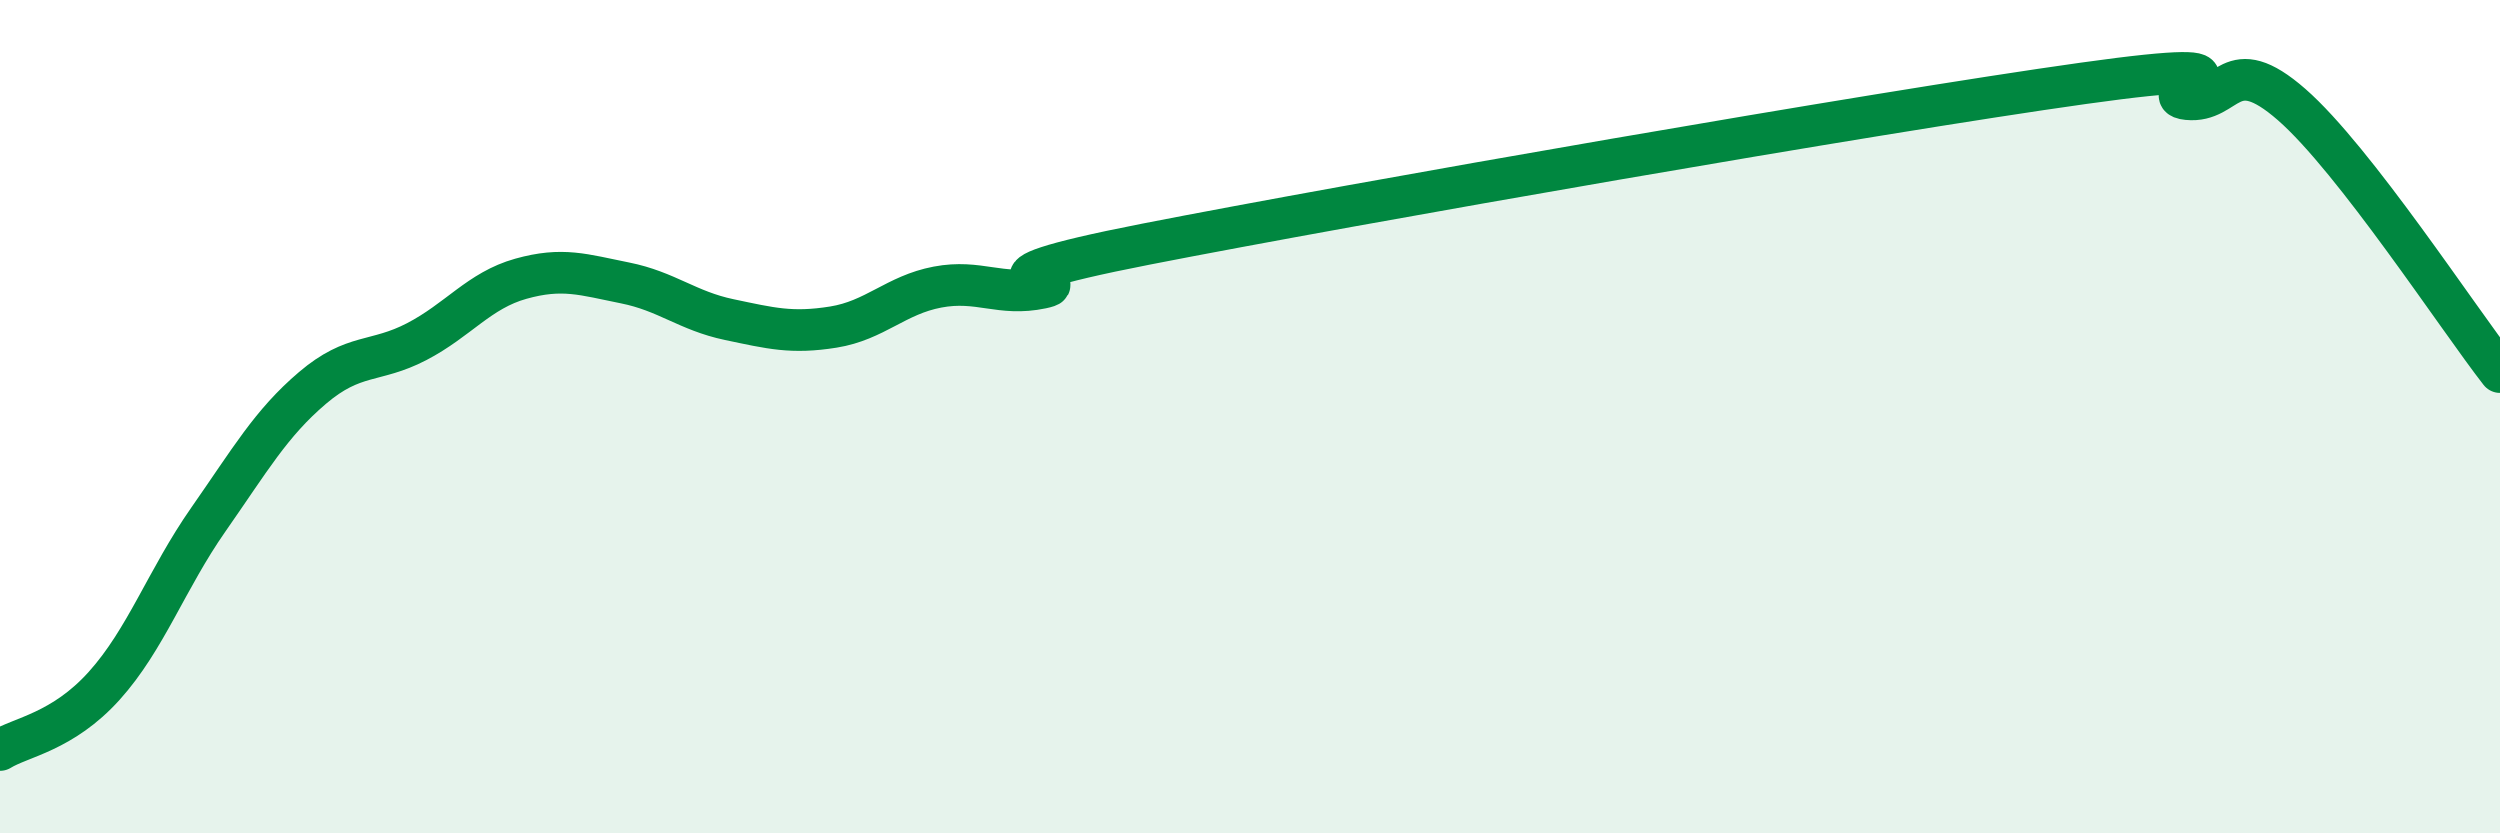
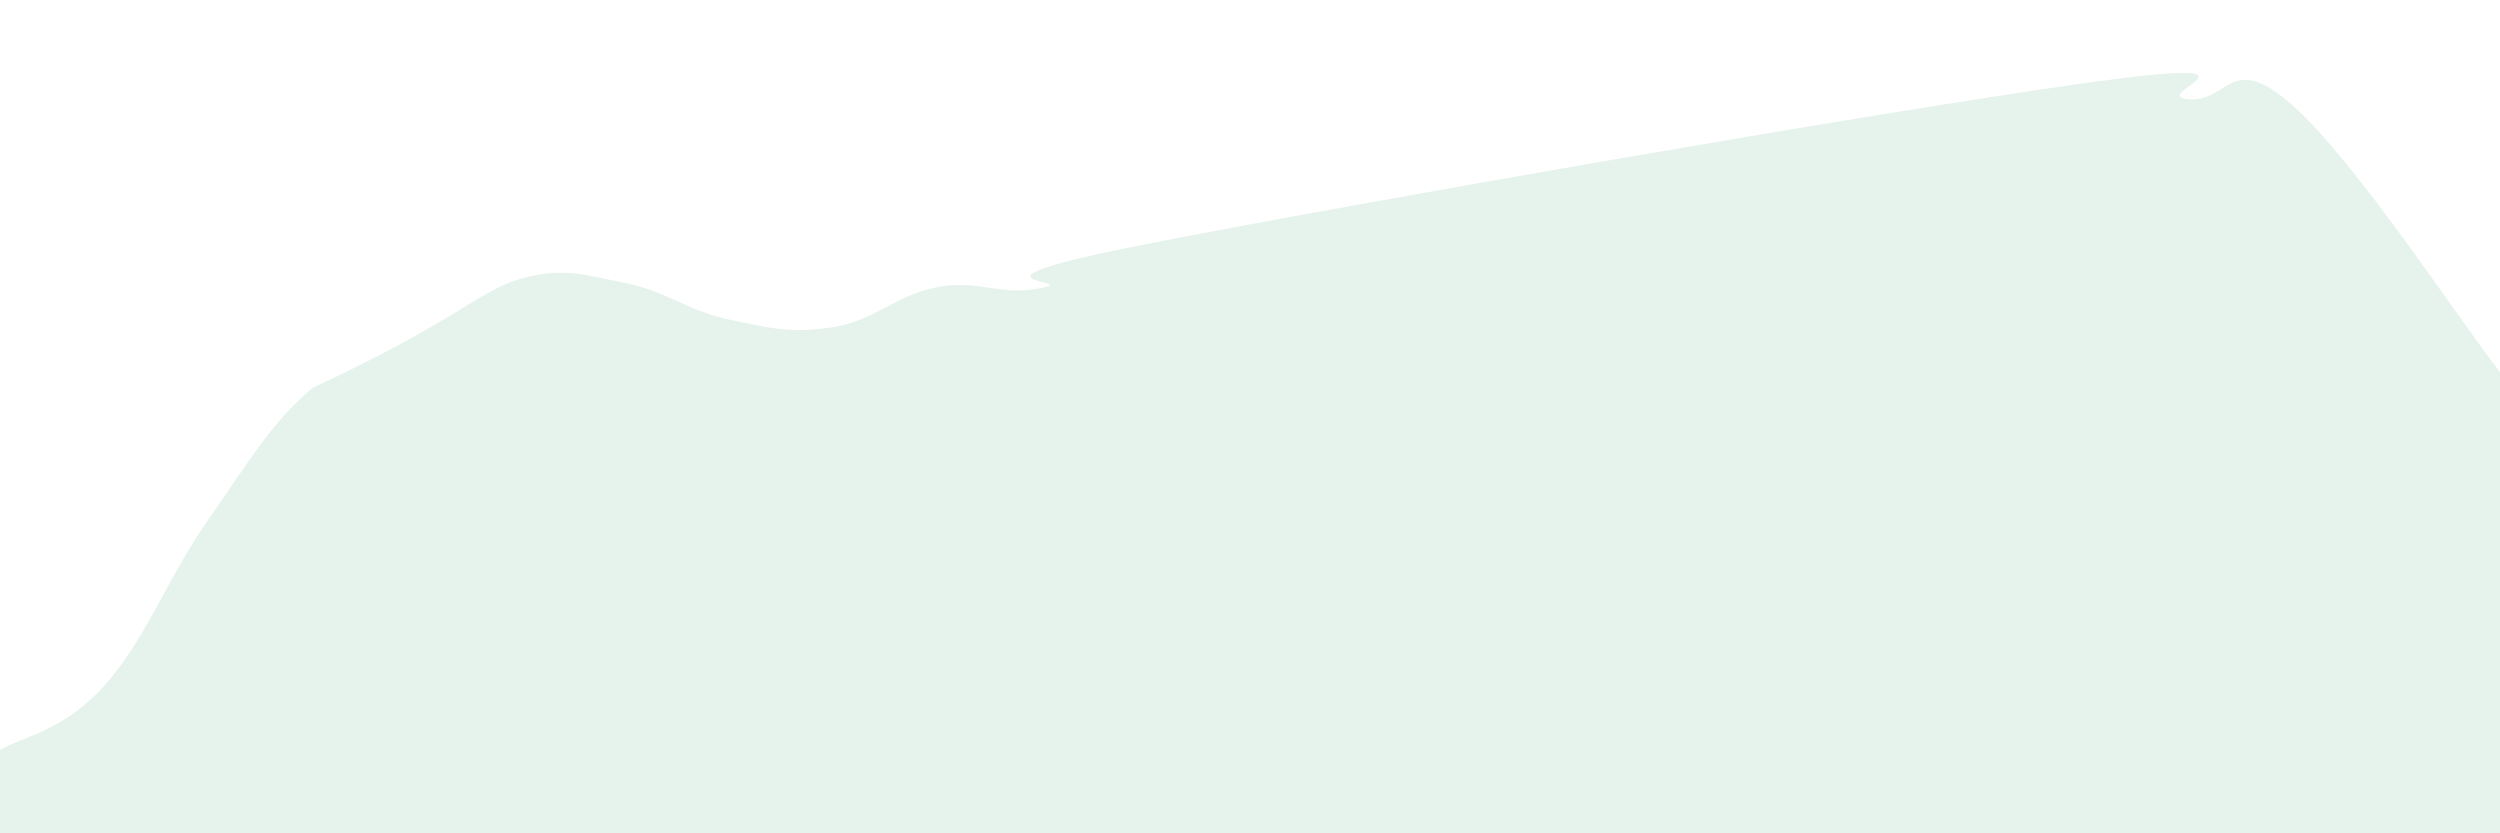
<svg xmlns="http://www.w3.org/2000/svg" width="60" height="20" viewBox="0 0 60 20">
-   <path d="M 0,18 C 0.5,17.69 1.5,17.57 2.5,16.46 C 3.5,15.35 4,13.9 5,12.47 C 6,11.04 6.5,10.16 7.5,9.31 C 8.5,8.46 9,8.72 10,8.2 C 11,7.68 11.5,6.97 12.5,6.69 C 13.5,6.41 14,6.59 15,6.79 C 16,6.99 16.5,7.46 17.5,7.67 C 18.5,7.88 19,8.01 20,7.85 C 21,7.69 21.5,7.08 22.5,6.89 C 23.5,6.7 24,7.12 25,6.91 C 26,6.7 22.5,6.84 27.5,5.86 C 32.5,4.88 45,2.7 50,2 C 55,1.3 51.5,2.28 52.5,2.38 C 53.5,2.48 53.5,1.2 55,2.51 C 56.5,3.82 59,7.65 60,8.93L60 20L0 20Z" fill="#008740" opacity="0.1" stroke-linecap="round" stroke-linejoin="round" />
-   <path d="M 0,18 C 0.5,17.69 1.5,17.57 2.5,16.46 C 3.5,15.35 4,13.9 5,12.47 C 6,11.04 6.5,10.16 7.5,9.31 C 8.5,8.46 9,8.72 10,8.2 C 11,7.68 11.5,6.97 12.5,6.69 C 13.5,6.41 14,6.59 15,6.79 C 16,6.99 16.5,7.46 17.5,7.67 C 18.5,7.88 19,8.01 20,7.85 C 21,7.69 21.5,7.08 22.5,6.89 C 23.5,6.7 24,7.12 25,6.91 C 26,6.7 22.5,6.84 27.5,5.86 C 32.5,4.88 45,2.7 50,2 C 55,1.3 51.5,2.28 52.5,2.38 C 53.5,2.48 53.5,1.2 55,2.51 C 56.5,3.82 59,7.65 60,8.93" stroke="#008740" stroke-width="1" fill="none" stroke-linecap="round" stroke-linejoin="round" />
+   <path d="M 0,18 C 0.5,17.69 1.5,17.57 2.5,16.46 C 3.5,15.35 4,13.9 5,12.47 C 6,11.04 6.5,10.16 7.5,9.31 C 11,7.68 11.5,6.97 12.5,6.69 C 13.5,6.41 14,6.59 15,6.79 C 16,6.99 16.5,7.46 17.5,7.67 C 18.5,7.88 19,8.01 20,7.85 C 21,7.69 21.5,7.08 22.5,6.89 C 23.5,6.7 24,7.12 25,6.91 C 26,6.7 22.5,6.84 27.5,5.86 C 32.5,4.88 45,2.7 50,2 C 55,1.3 51.5,2.28 52.5,2.38 C 53.5,2.48 53.5,1.2 55,2.51 C 56.5,3.82 59,7.65 60,8.93L60 20L0 20Z" fill="#008740" opacity="0.1" stroke-linecap="round" stroke-linejoin="round" />
</svg>